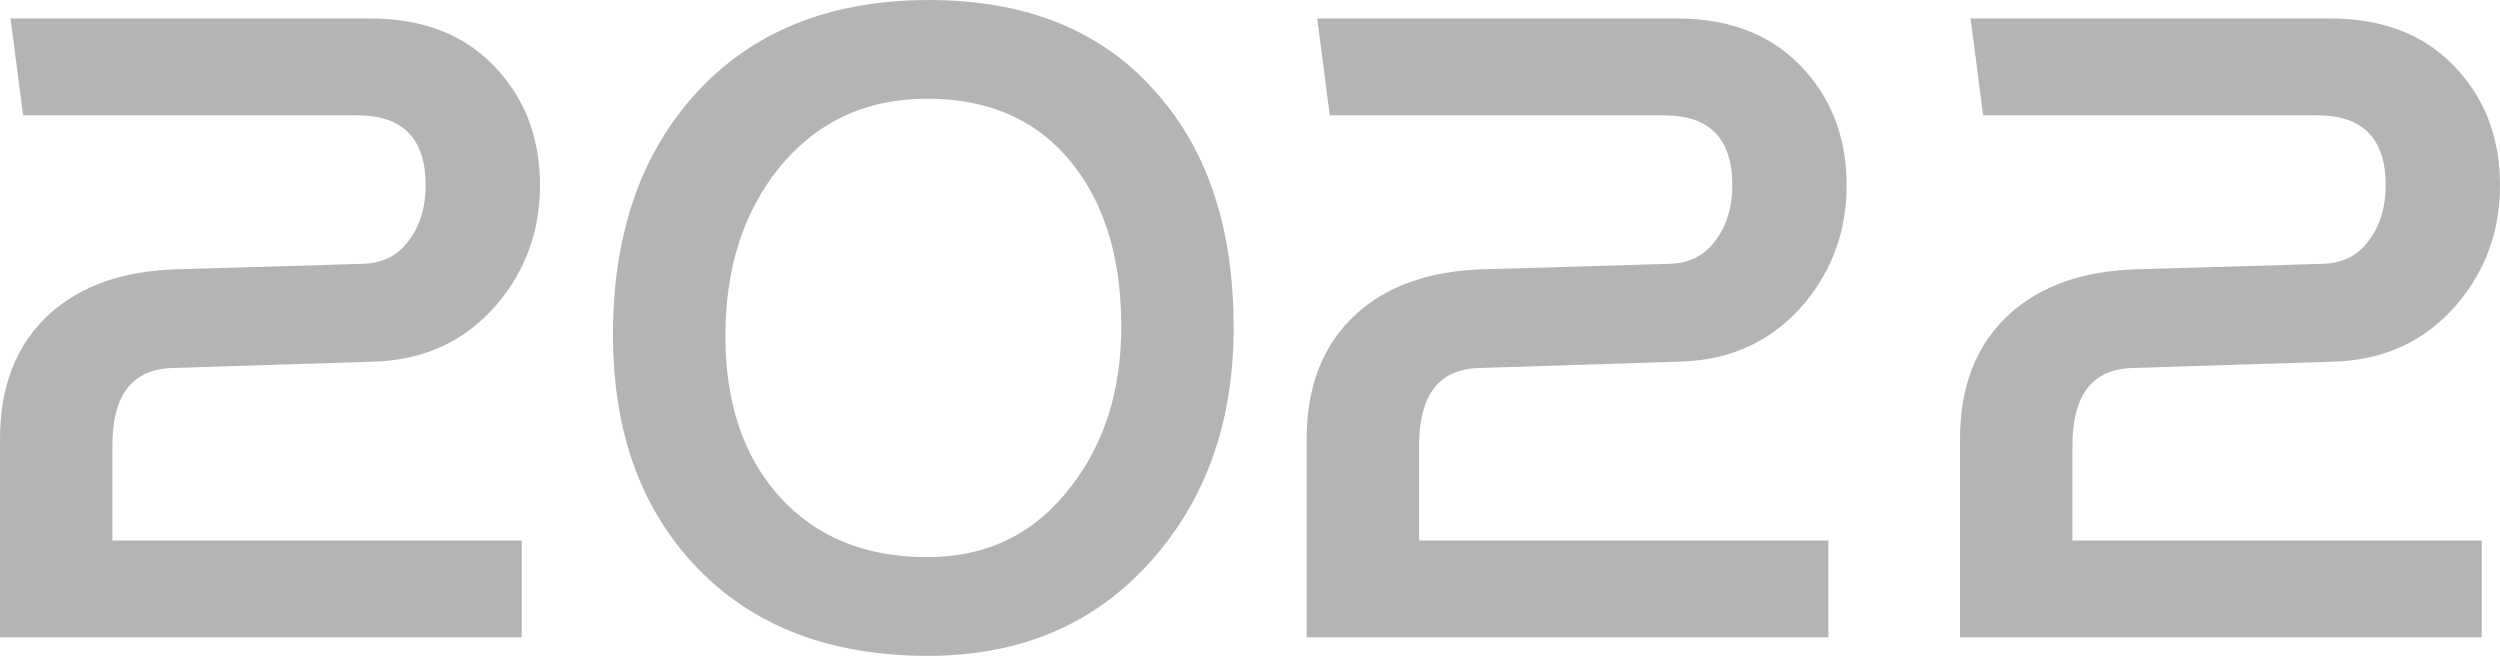
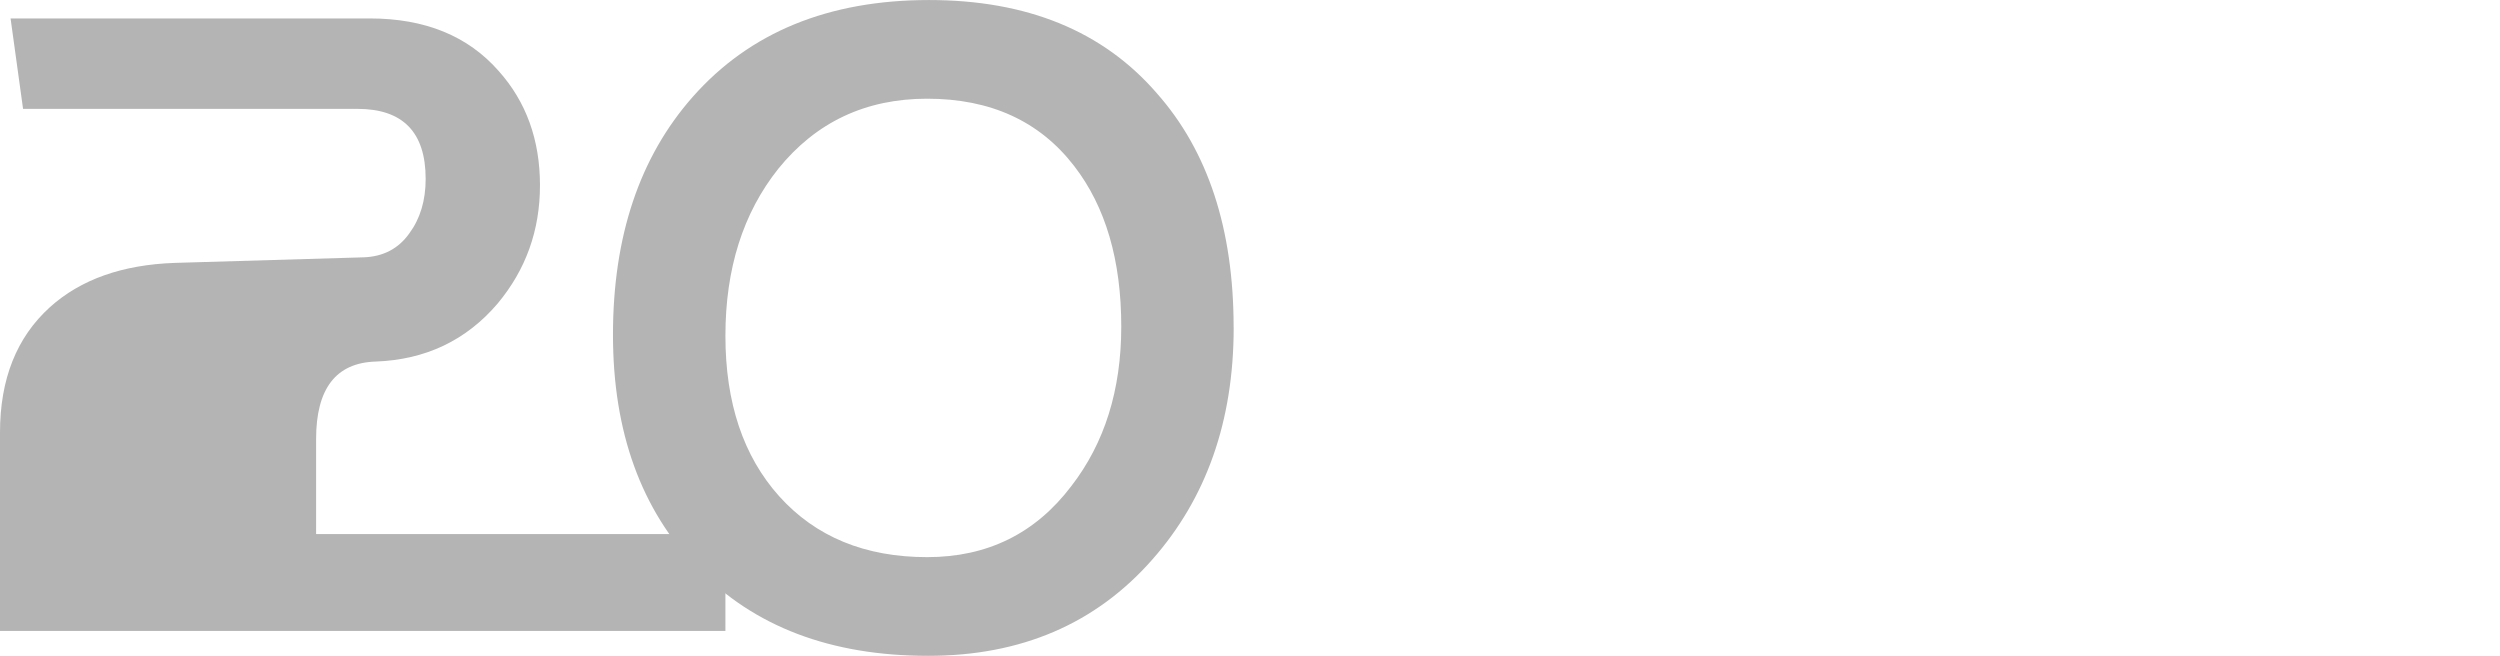
<svg xmlns="http://www.w3.org/2000/svg" id="b" width="93.671" height="24.572" viewBox="0 0 93.671 24.572">
  <defs>
    <style>.d{fill:#b4b4b4;}</style>
  </defs>
  <g id="c">
-     <path class="d" d="m20.232,6.946c0,1.683-.528,3.157-1.584,4.424-1.177,1.382-2.7,2.108-4.572,2.177l-7.632.242c-1.488.047-2.232,1.014-2.232,2.903v3.56h15.336v3.629H0v-7.431c0-2.005.624-3.571,1.872-4.7,1.152-1.037,2.712-1.59,4.68-1.658l7.057-.208c.743-.022,1.319-.322,1.728-.898.408-.553.612-1.232.612-2.039,0-1.751-.853-2.626-2.556-2.626H.864L.396.691h13.464c2.063,0,3.672.656,4.824,1.969,1.031,1.152,1.548,2.582,1.548,4.286Z" />
+     <path class="d" d="m20.232,6.946c0,1.683-.528,3.157-1.584,4.424-1.177,1.382-2.7,2.108-4.572,2.177c-1.488.047-2.232,1.014-2.232,2.903v3.56h15.336v3.629H0v-7.431c0-2.005.624-3.571,1.872-4.7,1.152-1.037,2.712-1.59,4.68-1.658l7.057-.208c.743-.022,1.319-.322,1.728-.898.408-.553.612-1.232.612-2.039,0-1.751-.853-2.626-2.556-2.626H.864L.396.691h13.464c2.063,0,3.672.656,4.824,1.969,1.031,1.152,1.548,2.582,1.548,4.286Z" />
    <path class="d" d="m46.224,12.269c0,3.503-1.021,6.405-3.06,8.709-2.112,2.396-4.909,3.595-8.389,3.595-3.648,0-6.528-1.095-8.64-3.283-2.112-2.189-3.168-5.104-3.168-8.744,0-3.686.995-6.658,2.988-8.916,2.136-2.42,5.088-3.629,8.855-3.629,3.672,0,6.517,1.164,8.532,3.49,1.92,2.166,2.88,5.092,2.88,8.778Zm-4.212-.034c0-2.488-.589-4.493-1.764-6.014-1.296-1.682-3.133-2.523-5.509-2.523-2.304,0-4.164.877-5.579,2.627-1.32,1.658-1.98,3.744-1.98,6.256s.672,4.516,2.016,6.014c1.368,1.52,3.216,2.28,5.544,2.28,2.256,0,4.056-.887,5.4-2.661,1.248-1.612,1.872-3.605,1.872-5.979Z" />
-     <path class="d" d="m69.191,6.946c0,1.683-.528,3.157-1.584,4.424-1.177,1.382-2.7,2.108-4.572,2.177l-7.632.242c-1.488.047-2.232,1.014-2.232,2.903v3.56h15.336v3.629h-19.548v-7.431c0-2.005.624-3.571,1.872-4.7,1.152-1.037,2.712-1.59,4.68-1.658l7.057-.208c.743-.022,1.319-.322,1.728-.898.408-.553.612-1.232.612-2.039,0-1.751-.853-2.626-2.556-2.626h-12.528l-.468-3.629h13.464c2.063,0,3.672.656,4.824,1.969,1.031,1.152,1.548,2.582,1.548,4.286Z" />
-     <path class="d" d="m93.671,6.946c0,1.683-.528,3.157-1.584,4.424-1.177,1.382-2.7,2.108-4.572,2.177l-7.632.242c-1.488.047-2.232,1.014-2.232,2.903v3.56h15.336v3.629h-19.548v-7.431c0-2.005.624-3.571,1.872-4.7,1.152-1.037,2.712-1.59,4.68-1.658l7.057-.208c.743-.022,1.319-.322,1.728-.898.408-.553.612-1.232.612-2.039,0-1.751-.853-2.626-2.556-2.626h-12.528l-.468-3.629h13.464c2.063,0,3.672.656,4.824,1.969,1.031,1.152,1.548,2.582,1.548,4.286Z" />
  </g>
</svg>